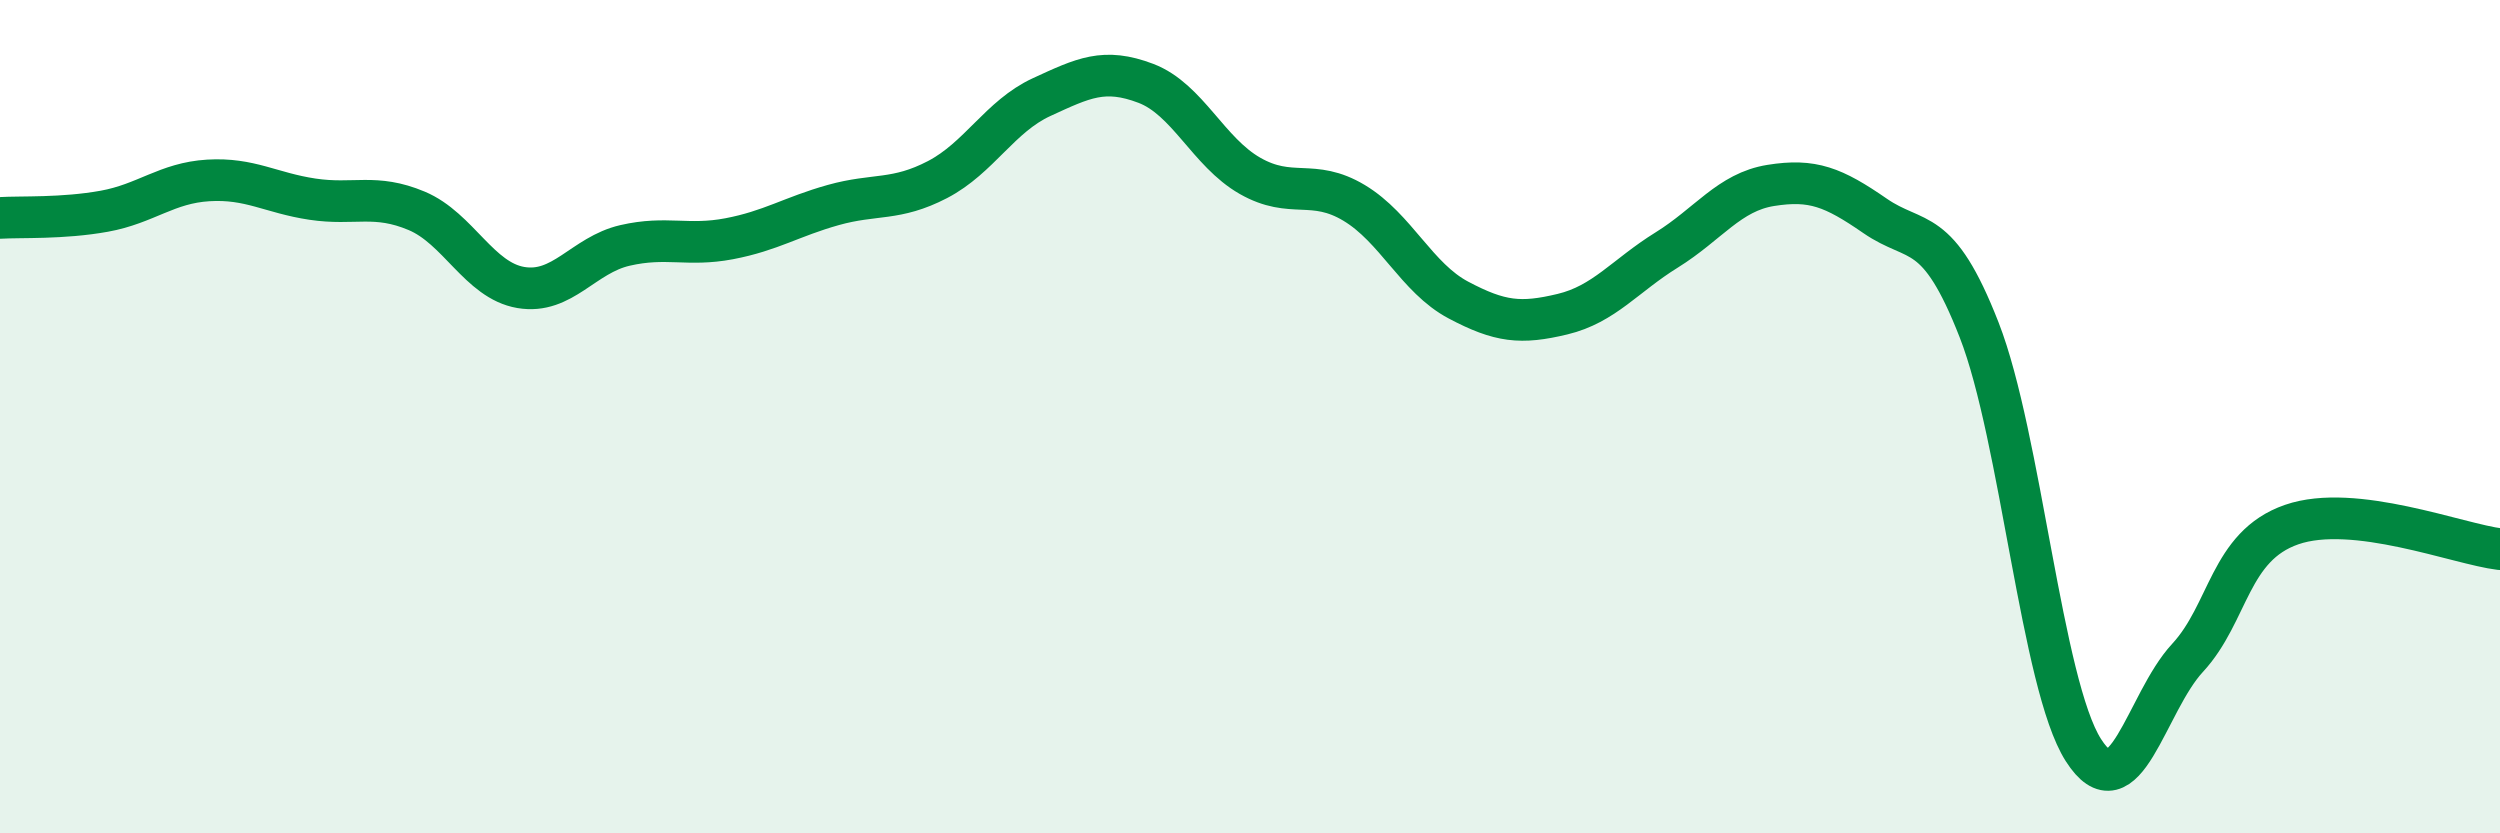
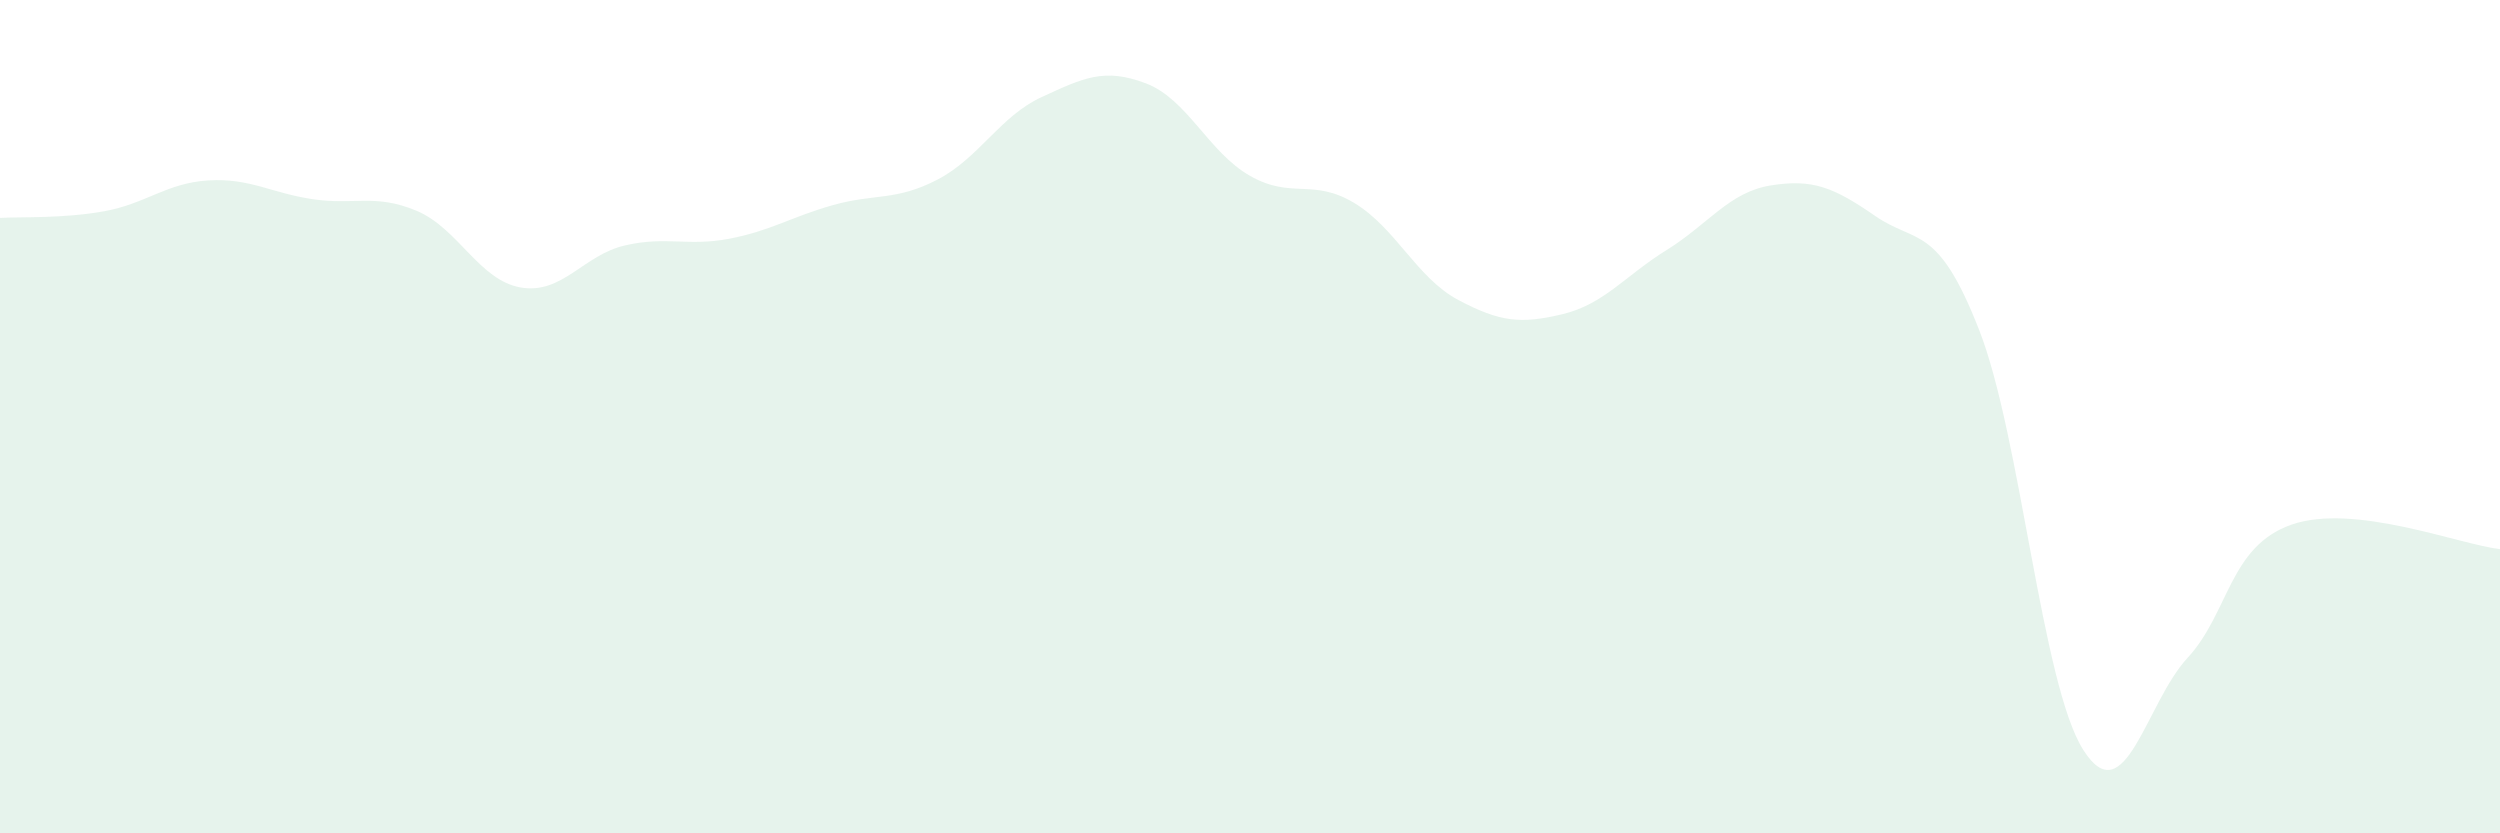
<svg xmlns="http://www.w3.org/2000/svg" width="60" height="20" viewBox="0 0 60 20">
  <path d="M 0,5.23 C 0.5,5.2 1.5,5.25 2.5,5.07 C 3.5,4.89 4,4.39 5,4.33 C 6,4.27 6.5,4.63 7.5,4.78 C 8.5,4.93 9,4.64 10,5.06 C 11,5.48 11.5,6.73 12.5,6.9 C 13.5,7.07 14,6.12 15,5.89 C 16,5.66 16.5,5.92 17.5,5.73 C 18.5,5.54 19,5.2 20,4.92 C 21,4.64 21.5,4.83 22.5,4.31 C 23.5,3.79 24,2.79 25,2.33 C 26,1.87 26.5,1.62 27.5,2 C 28.5,2.38 29,3.65 30,4.22 C 31,4.79 31.5,4.27 32.5,4.87 C 33.5,5.47 34,6.67 35,7.2 C 36,7.73 36.5,7.78 37.5,7.54 C 38.5,7.3 39,6.62 40,6 C 41,5.38 41.5,4.61 42.5,4.45 C 43.5,4.29 44,4.49 45,5.18 C 46,5.87 46.5,5.36 47.5,7.92 C 48.5,10.48 49,16.43 50,18 C 51,19.57 51.5,16.87 52.5,15.79 C 53.5,14.71 53.5,13.11 55,12.59 C 56.5,12.07 59,13.06 60,13.18L60 20L0 20Z" fill="#008740" opacity="0.1" stroke-linecap="round" stroke-linejoin="round" />
-   <path d="M 0,5.23 C 0.5,5.2 1.5,5.25 2.5,5.07 C 3.5,4.89 4,4.39 5,4.33 C 6,4.27 6.5,4.63 7.5,4.78 C 8.5,4.93 9,4.64 10,5.06 C 11,5.48 11.5,6.73 12.5,6.9 C 13.5,7.07 14,6.12 15,5.89 C 16,5.66 16.5,5.92 17.5,5.73 C 18.5,5.54 19,5.2 20,4.92 C 21,4.64 21.5,4.83 22.5,4.31 C 23.5,3.79 24,2.79 25,2.33 C 26,1.87 26.5,1.62 27.5,2 C 28.5,2.38 29,3.65 30,4.22 C 31,4.79 31.5,4.27 32.5,4.87 C 33.5,5.47 34,6.67 35,7.2 C 36,7.73 36.5,7.78 37.5,7.54 C 38.5,7.3 39,6.62 40,6 C 41,5.38 41.5,4.61 42.5,4.45 C 43.5,4.29 44,4.49 45,5.18 C 46,5.87 46.5,5.36 47.5,7.92 C 48.5,10.48 49,16.43 50,18 C 51,19.57 51.5,16.87 52.5,15.79 C 53.5,14.71 53.5,13.11 55,12.59 C 56.5,12.07 59,13.06 60,13.18" stroke="#008740" stroke-width="1" fill="none" stroke-linecap="round" stroke-linejoin="round" />
</svg>